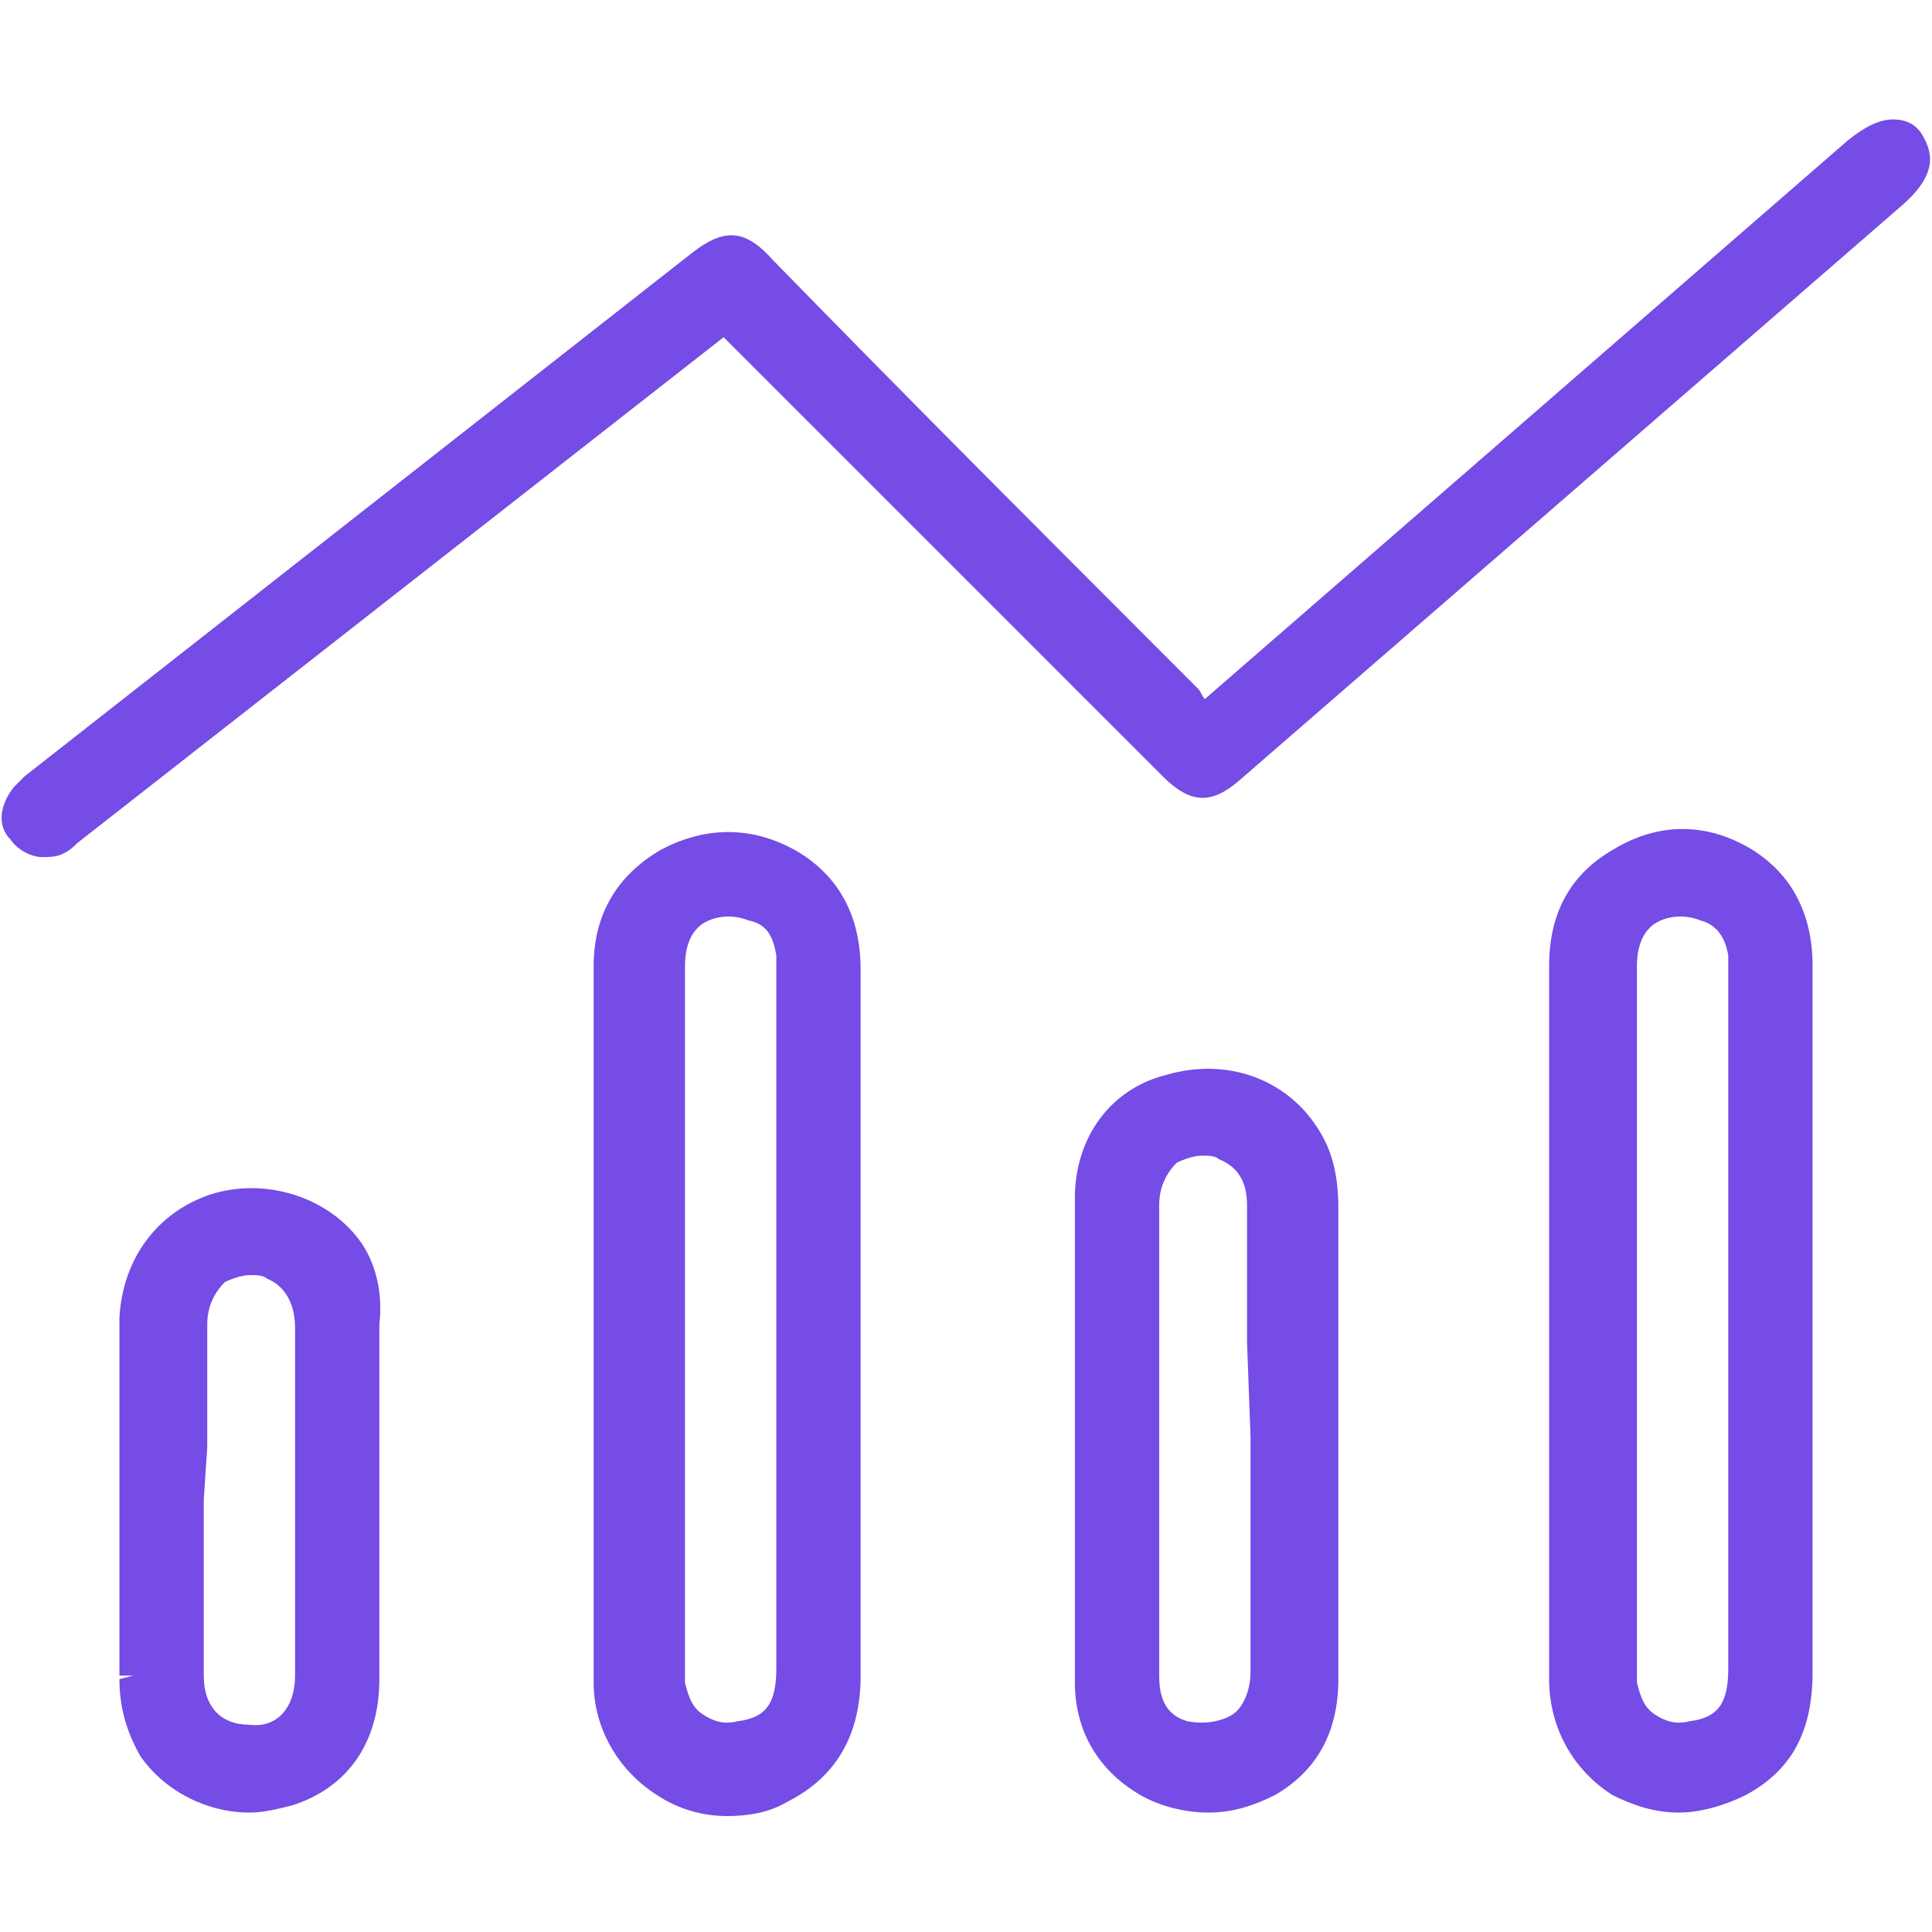
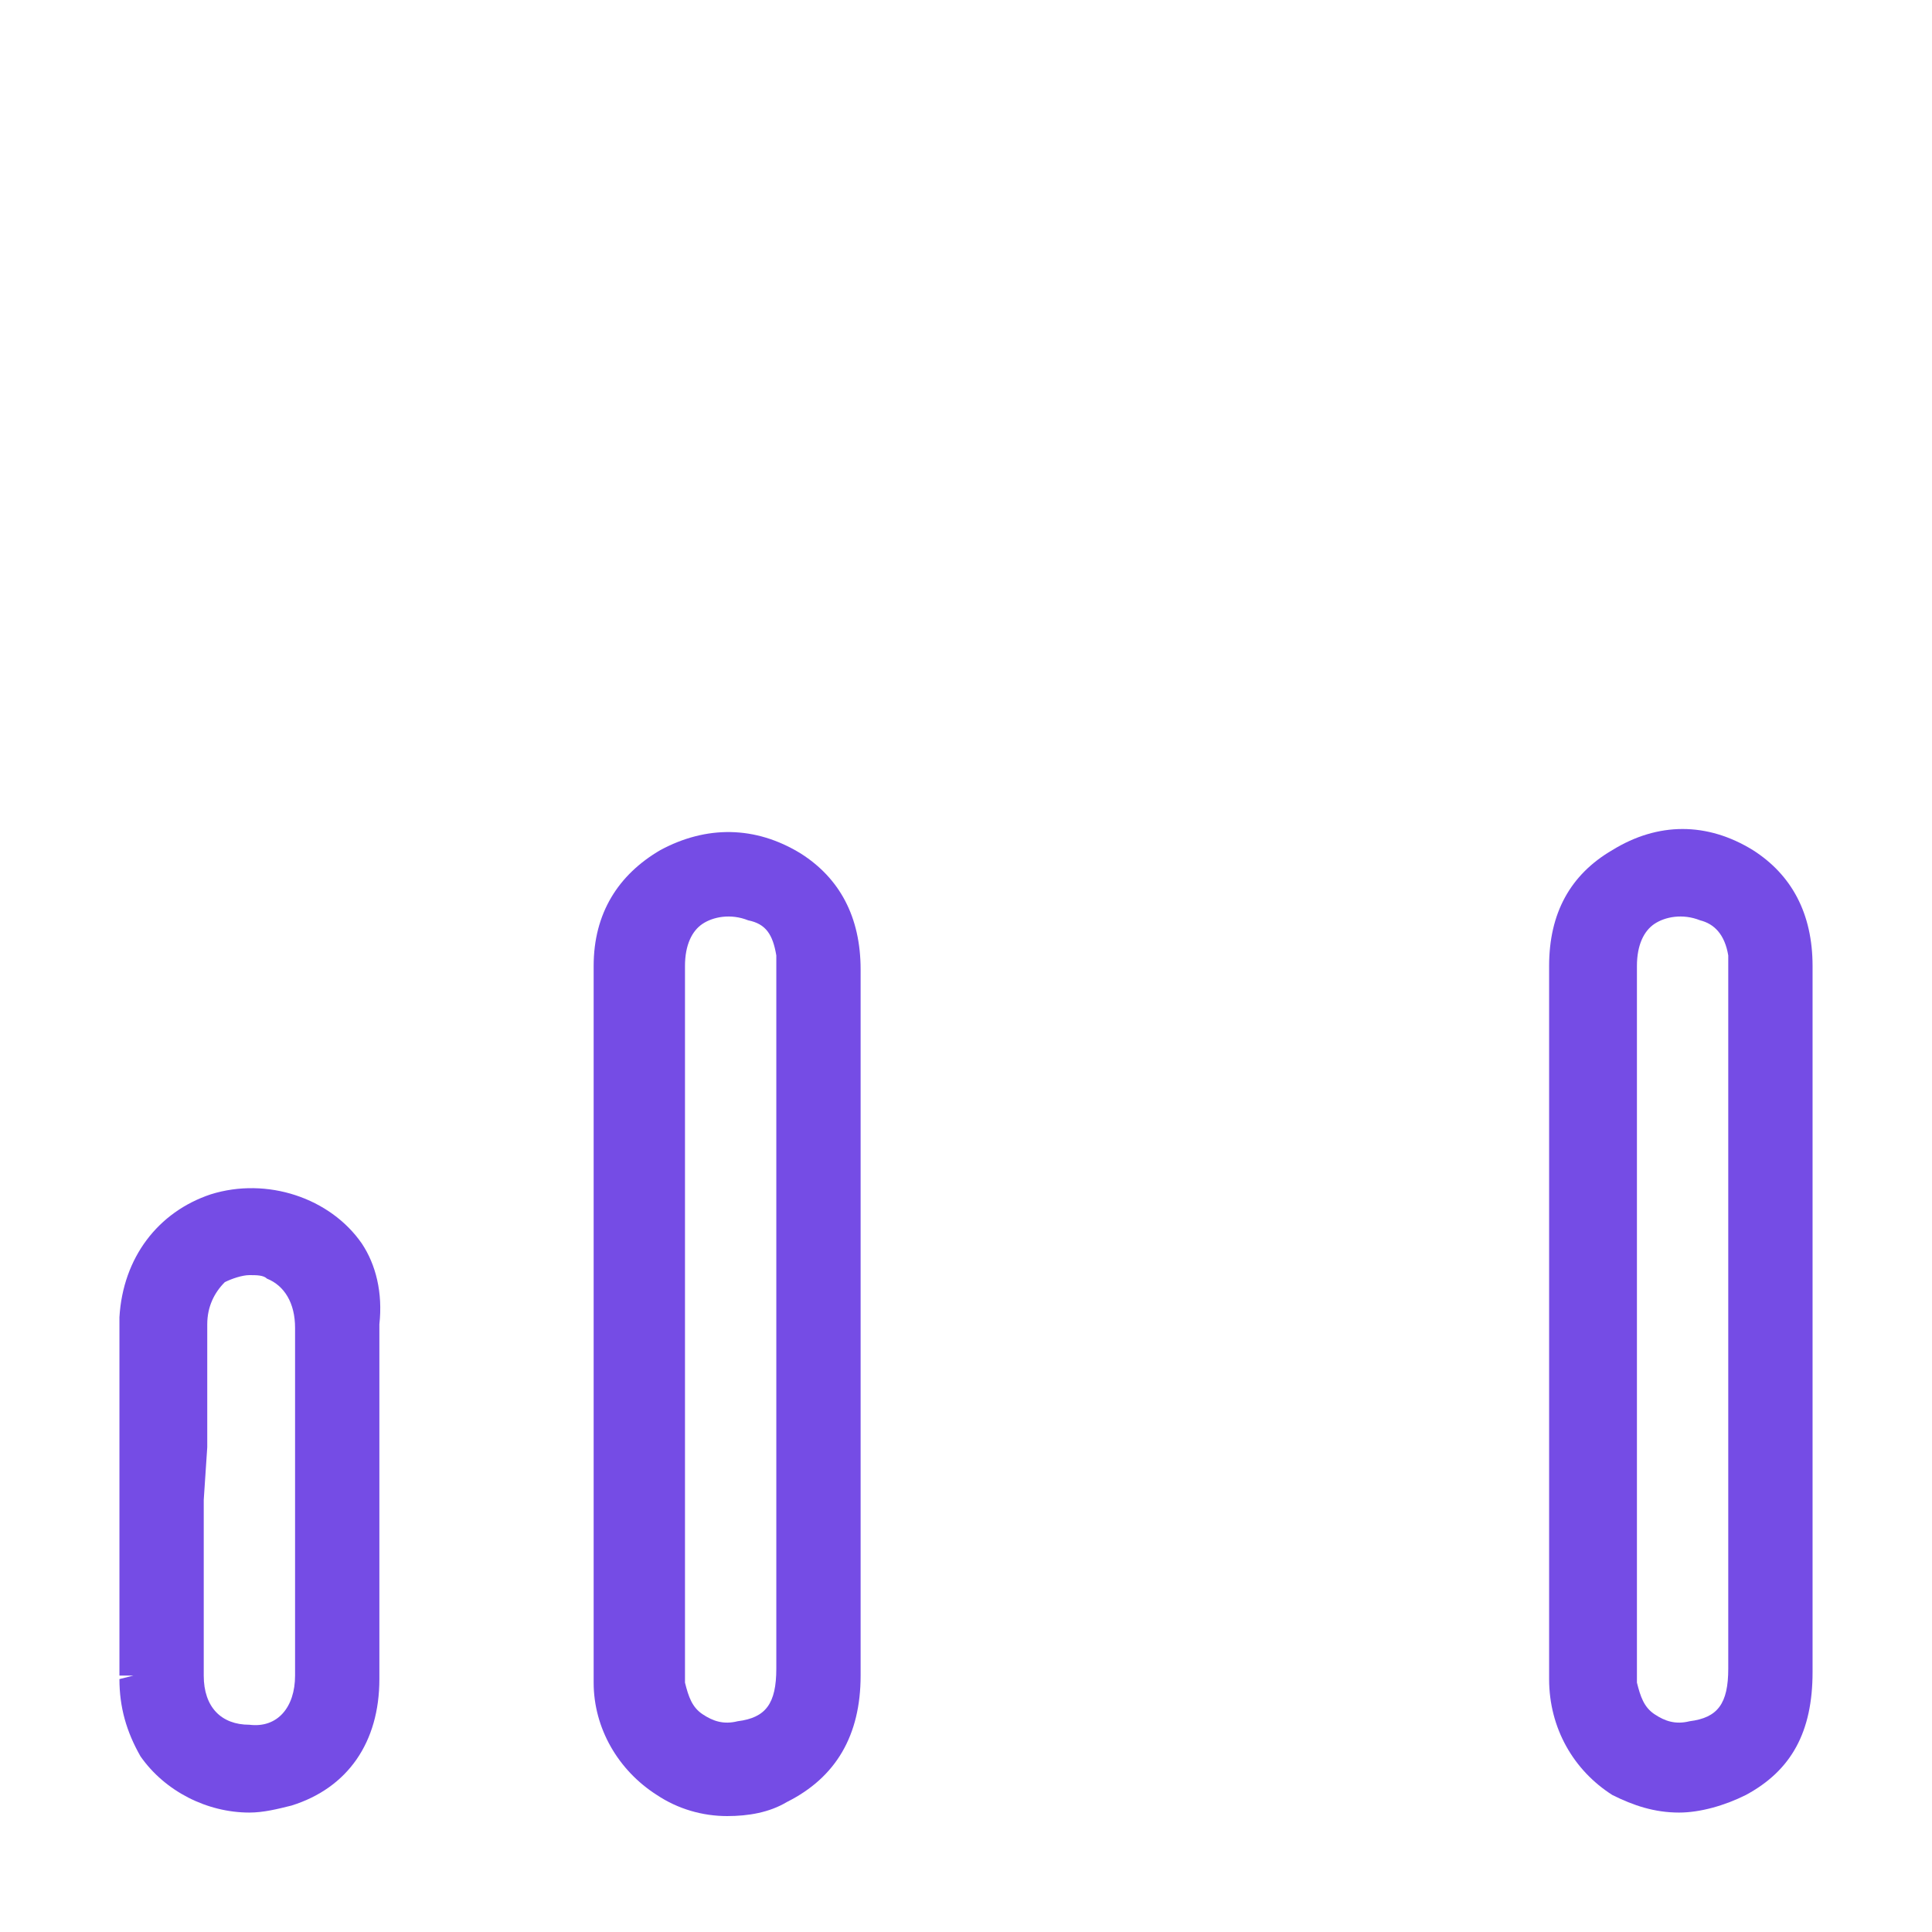
<svg xmlns="http://www.w3.org/2000/svg" version="1.1" id="Capa_1" x="0px" y="0px" width="55px" height="55px" viewBox="0 0 55 55" style="enable-background:new 0 0 55 55;" xml:space="preserve">
  <style type="text/css">
	.st0{fill:#754CE5;}
</style>
  <g>
-     <path class="st0" d="M54.7,3.8c-0.2-0.3-0.5-0.4-0.8-0.4c-0.4,0-0.8,0.2-1.3,0.6L34.3,19.9c-0.1-0.1-0.1-0.2-0.2-0.3   C30,15.5,26,11.5,22,7.4c-0.8-0.9-1.4-0.9-2.3-0.2l-19,14.9c-0.1,0.1-0.2,0.2-0.3,0.3c-0.4,0.5-0.5,1.1-0.1,1.5   c0.2,0.3,0.6,0.5,0.9,0.5c0.2,0,0.4,0,0.6-0.1C2,24.2,2.1,24.1,2.2,24L20.6,9.6c0.1,0.1,0.2,0.2,0.3,0.3C25,14,29,18,33.1,22.1   c0.8,0.8,1.4,0.8,2.2,0.1L54.2,5.8C55.2,4.9,55,4.3,54.7,3.8z" />
    <path class="st0" d="M24.5,34.3v-2.2v-4.5c0-1.5-0.6-2.6-1.7-3.3c-1.3-0.8-2.7-0.8-4-0.1c-1.2,0.7-1.9,1.8-1.9,3.3   c0,2.4,0,4.7,0,7.1v6.3c0,2.3,0,4.7,0,7c0,1.3,0.7,2.5,1.8,3.2c0.6,0.4,1.3,0.6,2,0.6c0.6,0,1.2-0.1,1.7-0.4   c1.4-0.7,2.1-1.9,2.1-3.6c0-3.2,0-6.3,0-9.5V34.3z M22.1,47.5c0,1-0.3,1.4-1.1,1.5c-0.4,0.1-0.7,0-1-0.2s-0.4-0.5-0.5-0.9   c0-0.2,0-0.4,0-0.7v-9.7v-3.2c0-2.3,0-4.5,0-6.8c0-0.6,0.2-1,0.5-1.2s0.8-0.3,1.3-0.1c0.5,0.1,0.7,0.4,0.8,1c0,0.1,0,0.3,0,0.5   C22.1,34.3,22.1,40.9,22.1,47.5z" />
    <path class="st0" d="M51.6,27.5c0-1.5-0.6-2.6-1.7-3.3c-1.3-0.8-2.7-0.8-4,0c-1.2,0.7-1.8,1.8-1.8,3.3c0,2.4,0,4.8,0,7.3v5.9   c0,2.4,0,4.8,0,7.1c0,1.4,0.7,2.6,1.8,3.3c0.6,0.3,1.2,0.5,1.9,0.5c0.6,0,1.3-0.2,1.9-0.5c1.3-0.7,1.9-1.8,1.9-3.5   c0-3.6,0-7.2,0-10.8L51.6,27.5z M49.2,47.5c0,1-0.3,1.4-1.1,1.5c-0.4,0.1-0.7,0-1-0.2s-0.4-0.5-0.5-0.9c0-0.2,0-0.4,0-0.6v-9.8   v-3.1c0-2.3,0-4.6,0-6.9c0-0.6,0.2-1,0.5-1.2s0.8-0.3,1.3-0.1c0.4,0.1,0.7,0.4,0.8,1c0,0.1,0,0.3,0,0.5   C49.2,34.3,49.2,40.9,49.2,47.5z" />
-     <path class="st0" d="M37.5,32.1c-0.9-1.4-2.6-2-4.3-1.5c-1.6,0.4-2.6,1.8-2.6,3.5c0,1.8,0,3.6,0,5.4v3.9c0,1.5,0,3,0,4.5   c0,1.3,0.6,2.4,1.7,3.1c0.6,0.4,1.4,0.6,2.1,0.6c0.7,0,1.3-0.2,1.9-0.5c1.2-0.7,1.8-1.8,1.8-3.3c0-1.6,0-3.1,0-4.7v-8.7   C38.1,33.4,37.9,32.7,37.5,32.1z M35.6,40.9c0,2.2,0,4.5,0,6.7c0,0.5-0.2,1-0.5,1.2s-0.8,0.3-1.3,0.2c-0.7-0.2-0.8-0.8-0.8-1.3   c0-1.2,0-2.5,0-3.7v-3v-2c0-1.6,0-3.1,0-4.7c0-0.5,0.2-0.9,0.5-1.2c0.2-0.1,0.5-0.2,0.7-0.2s0.4,0,0.5,0.1c0.5,0.2,0.8,0.6,0.8,1.3   c0,0.9,0,1.8,0,2.7v1.2L35.6,40.9z" />
    <path class="st0" d="M10.3,35.4C9.4,34.1,7.6,33.5,6,34c-1.5,0.5-2.5,1.8-2.6,3.5c0,1.2,0,2.4,0,3.6v1.6v5h0.4l-0.4,0.1   c0,0.8,0.2,1.5,0.6,2.2c0.7,1,1.9,1.6,3.1,1.6c0.4,0,0.8-0.1,1.2-0.2c1.6-0.5,2.5-1.8,2.5-3.6c0-2.9,0-5.7,0-8.6v-1.5   C10.9,36.8,10.7,36,10.3,35.4z M5.9,41.2c0-1.2,0-2.3,0-3.5c0-0.5,0.2-0.9,0.5-1.2c0.2-0.1,0.5-0.2,0.7-0.2s0.4,0,0.5,0.1   c0.5,0.2,0.8,0.7,0.8,1.4c0,1.8,0,3.7,0,5.5v2.1v0.7c0,0.5,0,1.1,0,1.6c0,0.9-0.5,1.5-1.3,1.4c-0.8,0-1.3-0.5-1.3-1.4   c0-1.2,0-2.4,0-3.5v-1.5L5.9,41.2z" />
  </g>
</svg>